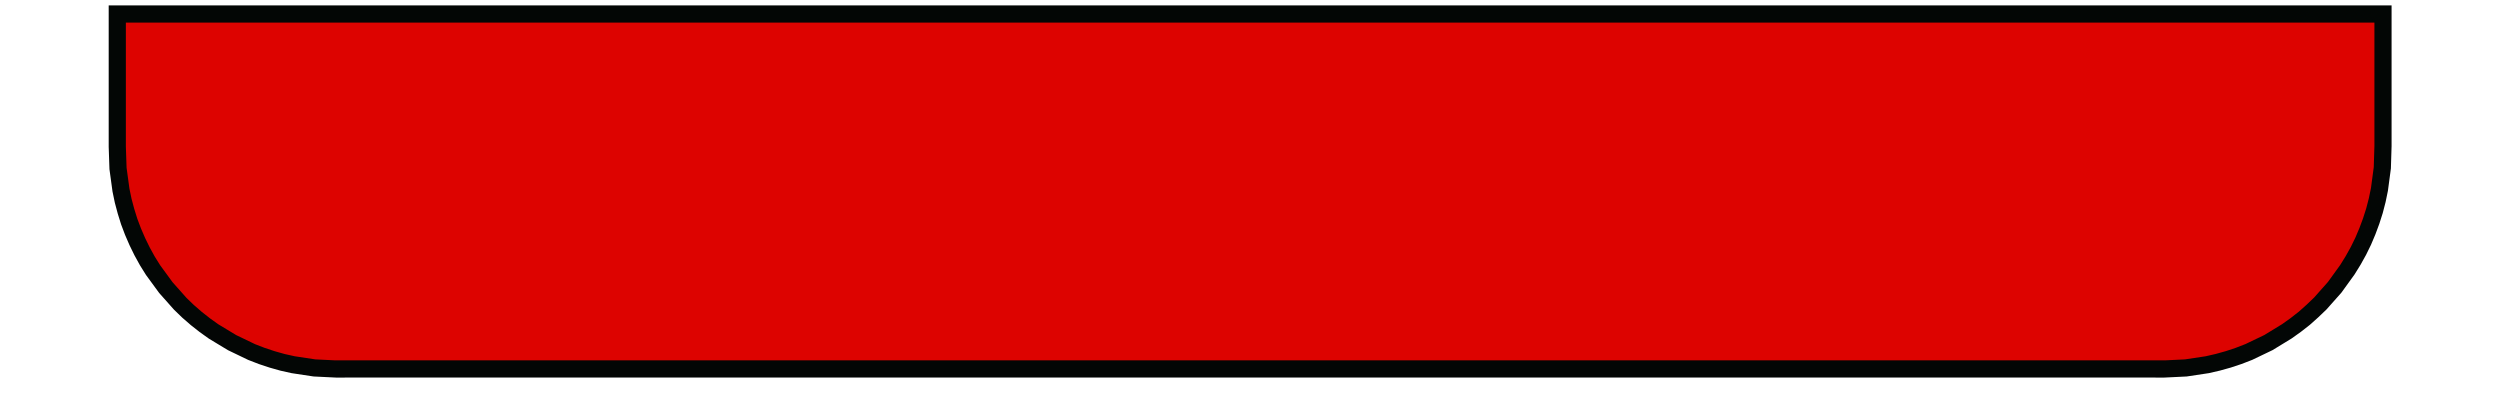
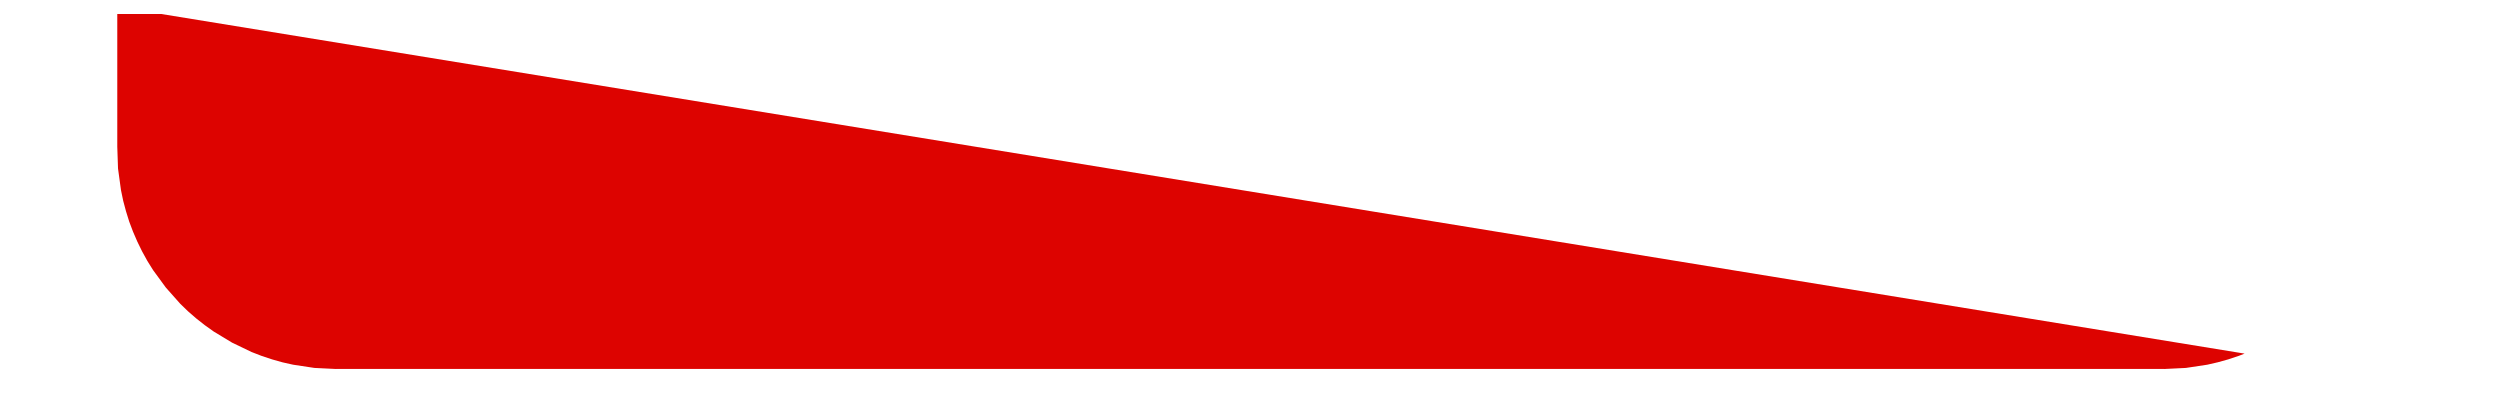
<svg xmlns="http://www.w3.org/2000/svg" width="199.5px" height="31.5px" viewBox="-1 -1 135 23">
  <title>generated by pstoedit</title>
  <g xml:space="preserve">
    <clipPath id="clippath1">
-       <path d="M 0 -0.684 L 0 21 L 133.016 21 L 133.016 -0.684 Z" style="clip-rule:nonzero" />
+       <path d="M 0 -0.684 L 0 21 L 133.016 21 Z" style="clip-rule:nonzero" />
    </clipPath>
    <g style="clip-path:url(#clippath1)">
      <g fill="#dd0300" fill-rule="nonzero" stroke-width="0" stroke-linejoin="miter" stroke-linecap="butt" stroke-miterlimit="10">
        <path d="M 132.516 -0.184 L 110.516 -0.184 L 88.512 -0.184 L 66.508 -0.184 L 44.504 -0.184 L 22.504 -0.184 L 0.5 -0.184 L 0.5 7.547 L 0.543 8.816 L 0.715 10.074 L 0.844 10.695 L 1.008 11.309 L 1.195 11.91 L 1.418 12.5 L 1.668 13.078 L 1.945 13.645 L 2.25 14.199 L 2.586 14.738 L 3.332 15.758 L 4.168 16.699 L 4.621 17.137 L 5.102 17.555 L 5.598 17.945 L 6.117 18.316 L 7.191 18.965 L 8.328 19.512 L 8.922 19.742 L 9.523 19.941 L 10.133 20.113 L 10.746 20.25 L 11.988 20.438 L 13.254 20.5 L 13.254 20.496 L 66.508 20.496 L 119.762 20.496 L 119.762 20.5 L 121.031 20.438 L 122.277 20.25 L 122.891 20.109 L 123.504 19.938 L 124.105 19.738 L 124.699 19.508 L 125.84 18.961 L 126.914 18.305 L 127.434 17.934 L 127.934 17.543 L 128.406 17.121 L 128.863 16.684 L 129.699 15.742 L 130.441 14.715 L 130.777 14.172 L 131.086 13.617 L 131.363 13.051 L 131.609 12.469 L 131.828 11.879 L 132.02 11.277 L 132.18 10.66 L 132.309 10.035 L 132.477 8.777 L 132.516 7.508 Z" />
      </g>
      <g stroke="#030605" fill="none" stroke-width="1" stroke-linejoin="miter" stroke-linecap="butt" stroke-miterlimit="10">
-         <path d="M 132.516 -0.184 L 110.516 -0.184 L 88.512 -0.184 L 66.508 -0.184 L 44.504 -0.184 L 22.504 -0.184 L 0.5 -0.184 L 0.5 7.547 L 0.543 8.816 L 0.715 10.074 L 0.844 10.695 L 1.008 11.309 L 1.195 11.91 L 1.418 12.5 L 1.668 13.078 L 1.945 13.645 L 2.25 14.199 L 2.586 14.738 L 3.332 15.758 L 4.168 16.699 L 4.621 17.137 L 5.102 17.555 L 5.598 17.945 L 6.117 18.316 L 7.191 18.965 L 8.328 19.512 L 8.922 19.742 L 9.523 19.941 L 10.133 20.113 L 10.746 20.25 L 11.988 20.438 L 13.254 20.5 L 13.254 20.496 L 66.508 20.496 L 119.762 20.496 L 119.762 20.5 L 121.031 20.438 L 122.277 20.25 L 122.891 20.109 L 123.504 19.938 L 124.105 19.738 L 124.699 19.508 L 125.84 18.961 L 126.914 18.305 L 127.434 17.934 L 127.934 17.543 L 128.406 17.121 L 128.863 16.684 L 129.699 15.742 L 130.441 14.715 L 130.777 14.172 L 131.086 13.617 L 131.363 13.051 L 131.609 12.469 L 131.828 11.879 L 132.02 11.277 L 132.18 10.66 L 132.309 10.035 L 132.477 8.777 L 132.516 7.508 Z" />
-       </g>
+         </g>
    </g>
  </g>
</svg>